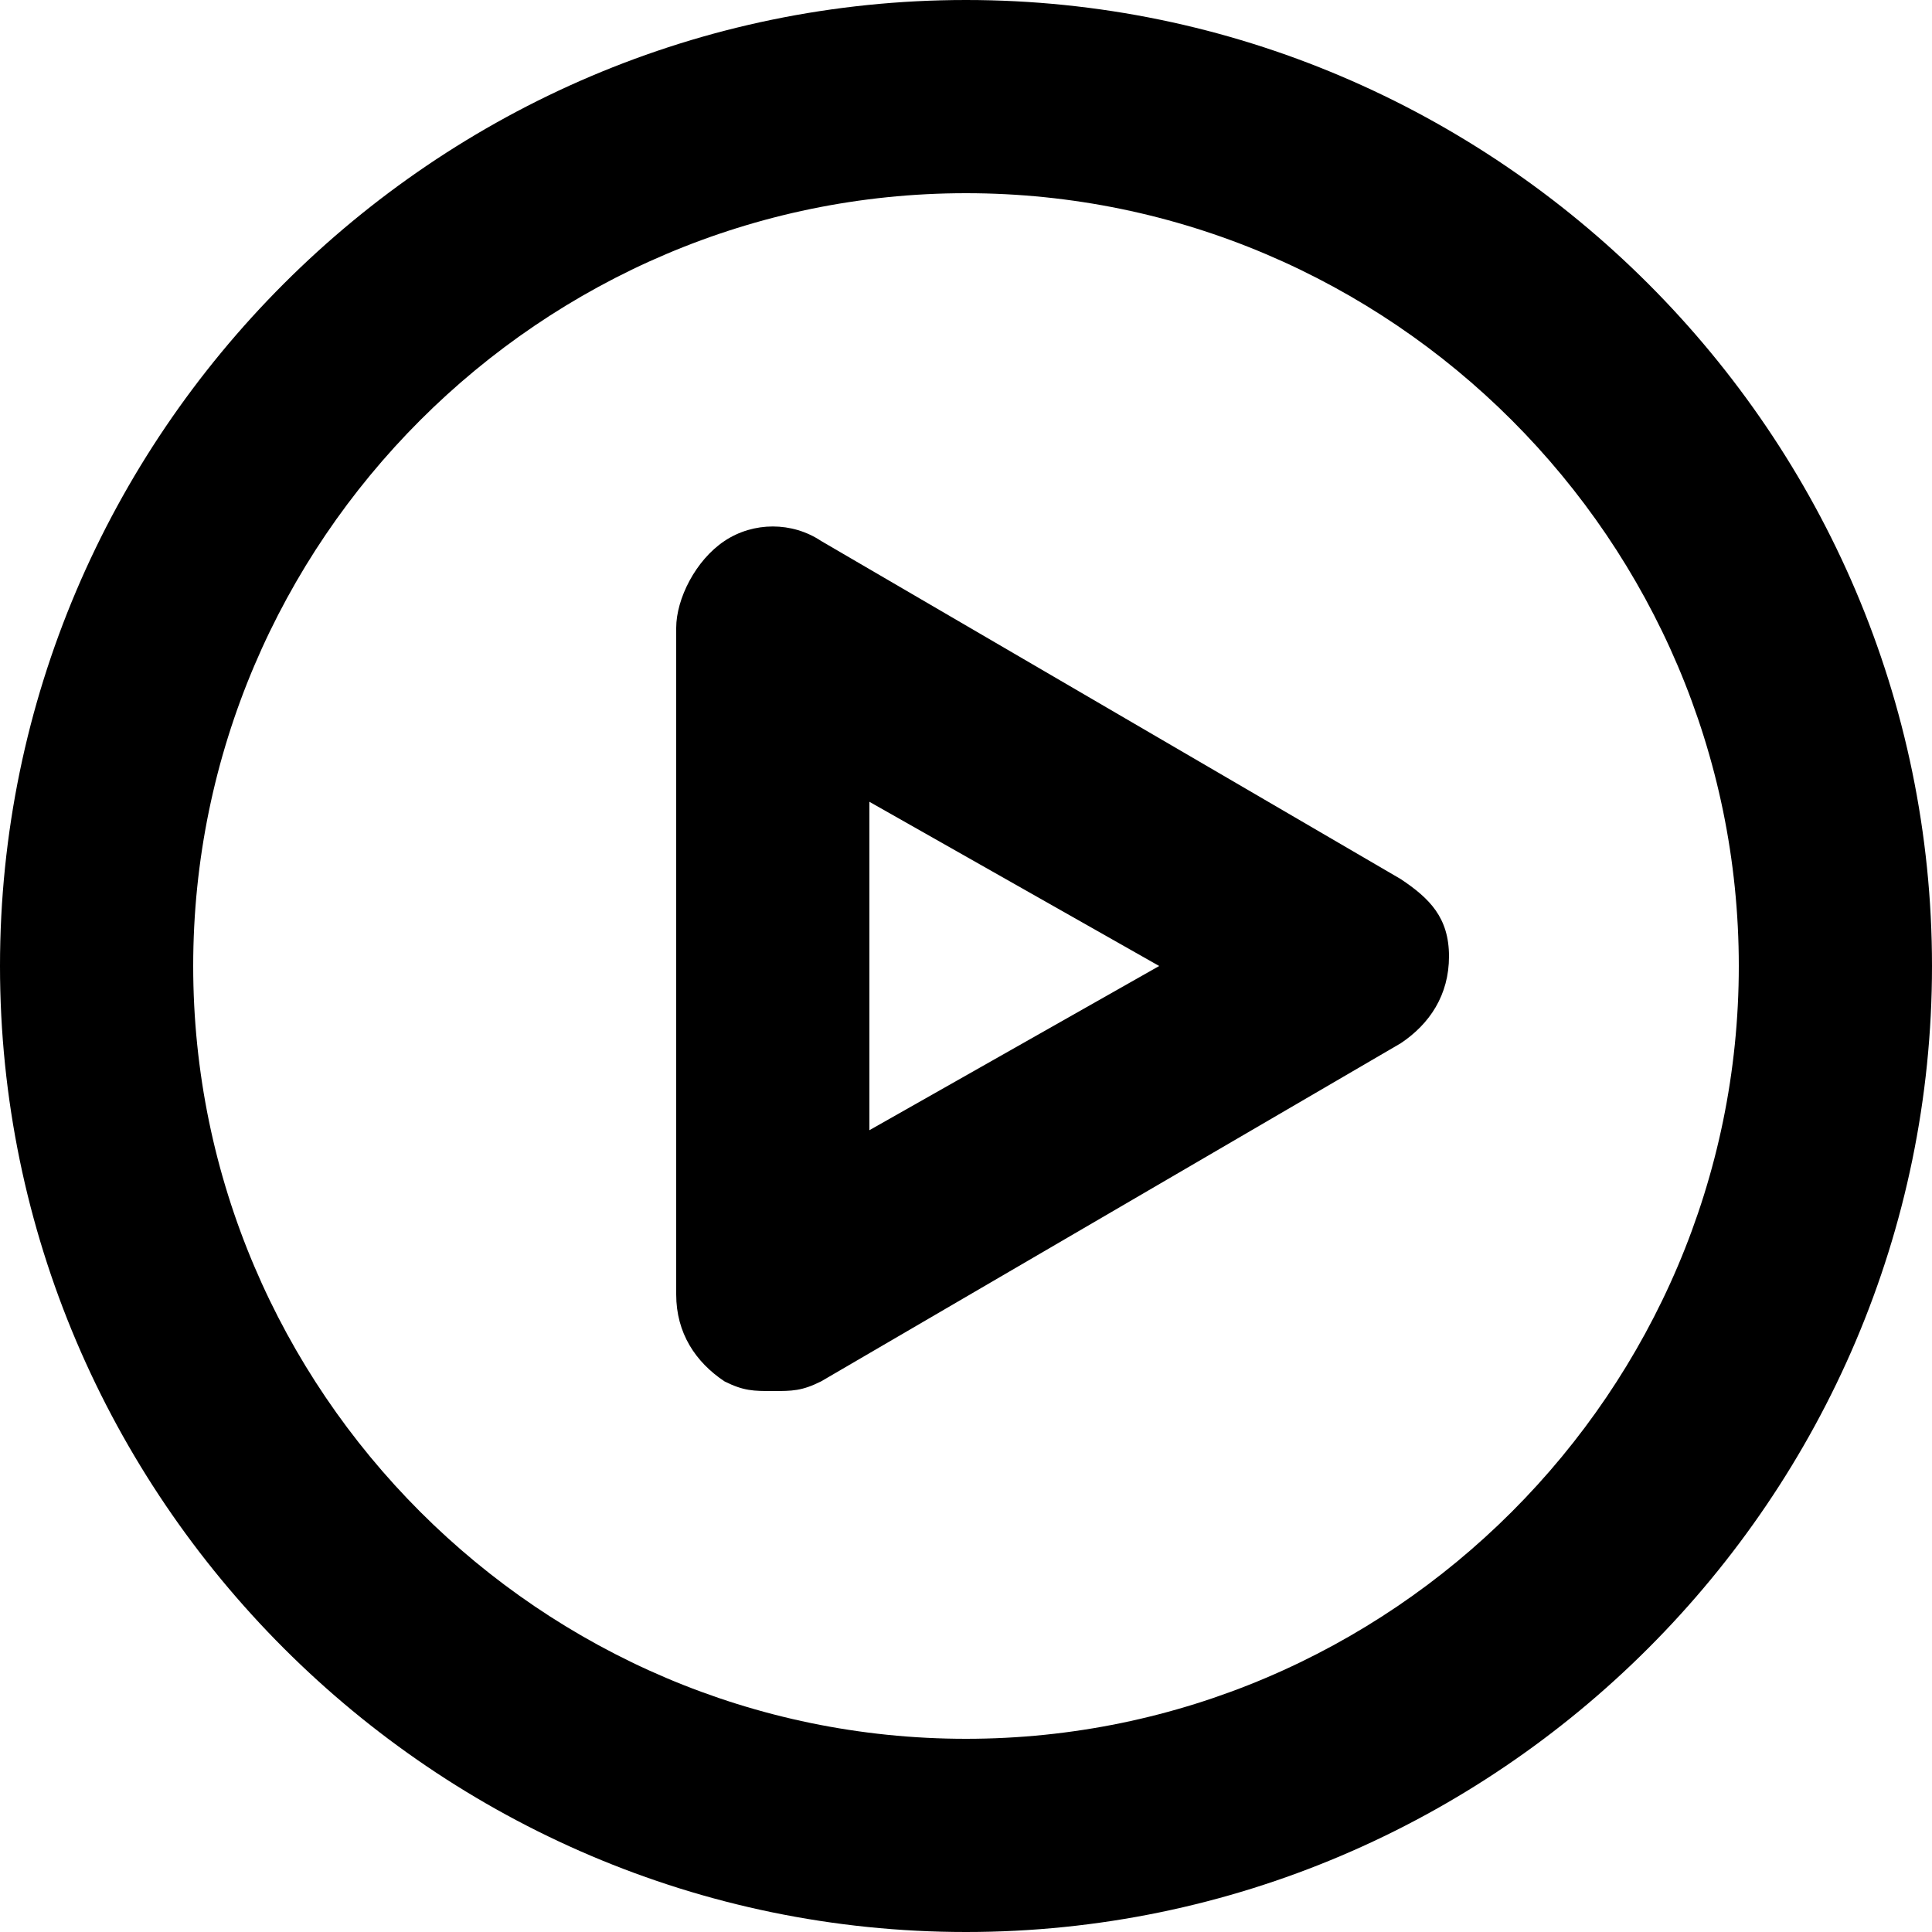
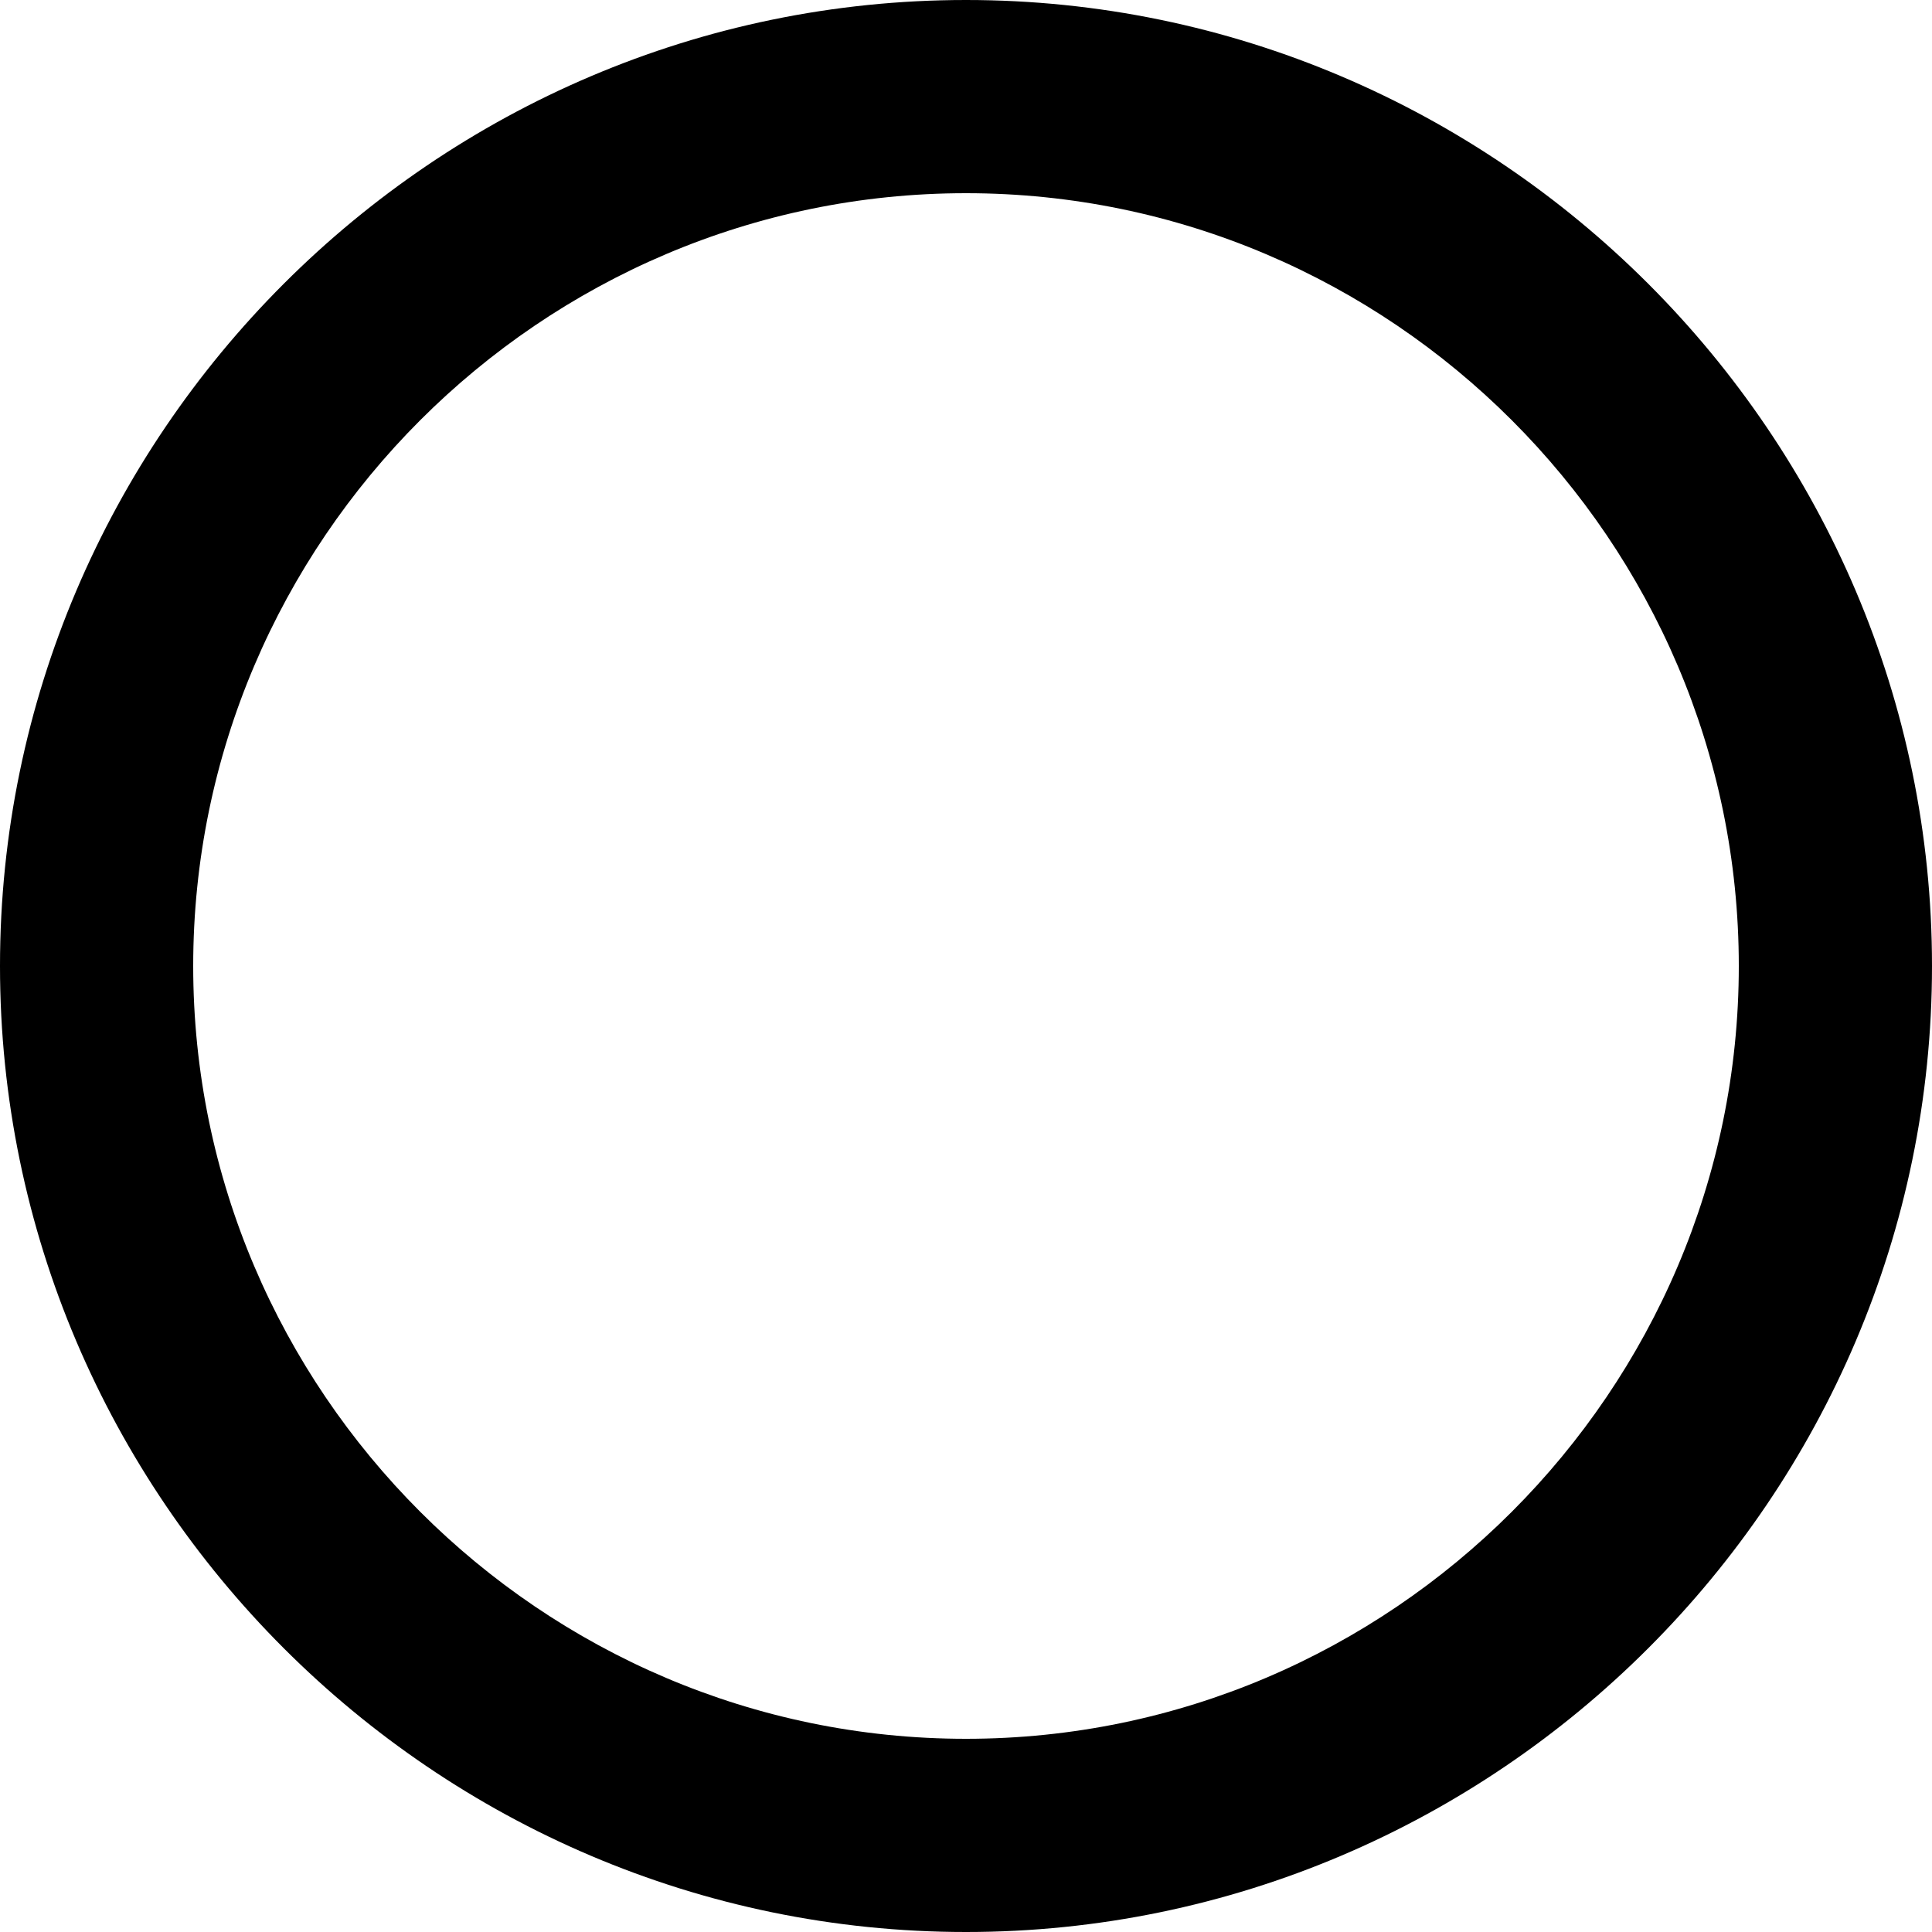
<svg xmlns="http://www.w3.org/2000/svg" id="Layer_1" x="0px" y="0px" viewBox="0 0 20 20" style="enable-background:new 0 0 20 20;" xml:space="preserve">
  <g>
    <path d="M10,0C4.5,0,0,4.5,0,10c0,5.5,4.5,10,10,10c5.5,0,10-4.5,10-10C20,4.5,15.5,0,10,0z M10,18c-4.4,0-8-3.6-8-8 s3.6-8,8-8s8,3.6,8,8S14.4,18,10,18z" />
-     <path d="M14.5,9.1l-6-3.5c-0.3-0.2-0.7-0.2-1,0S7,6.2,7,6.5v6.9c0,0.4,0.2,0.7,0.5,0.9c0.2,0.1,0.3,0.1,0.5,0.1 s0.3,0,0.5-0.1l6-3.5c0.3-0.2,0.5-0.5,0.5-0.9S14.8,9.3,14.5,9.1z M9,11.7V8.3l3,1.7L9,11.7z" />
  </g>
</svg>